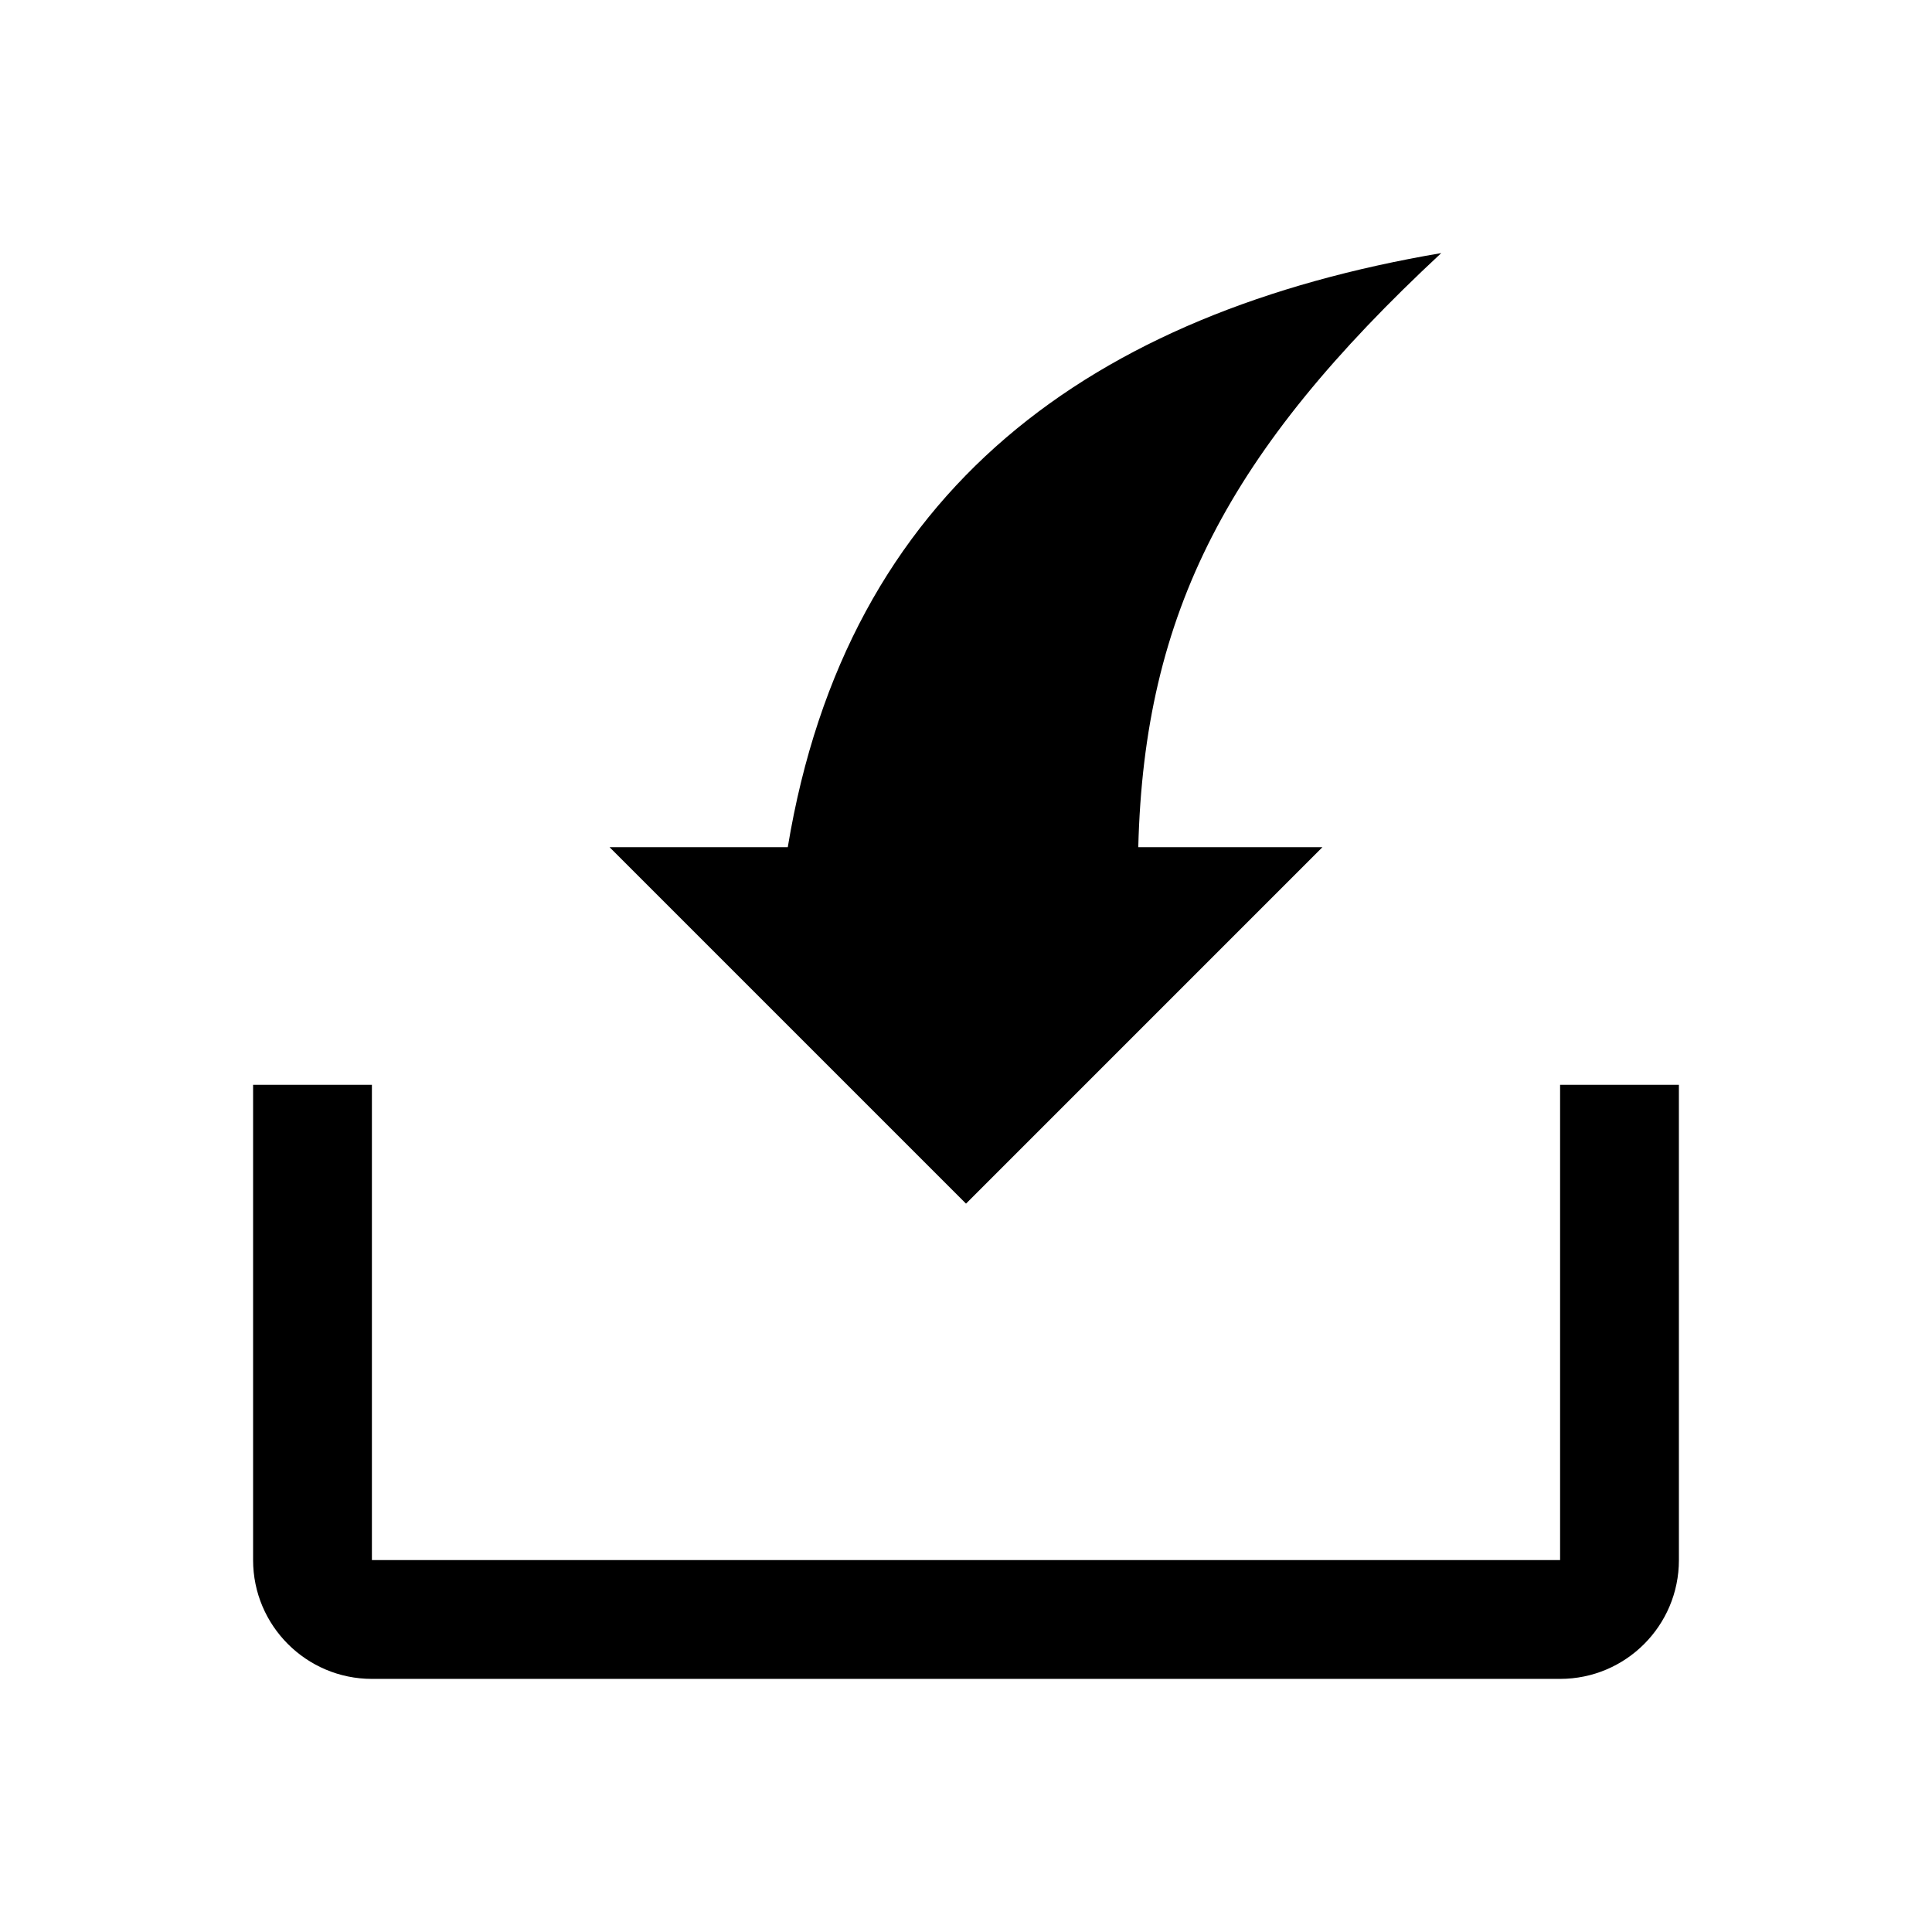
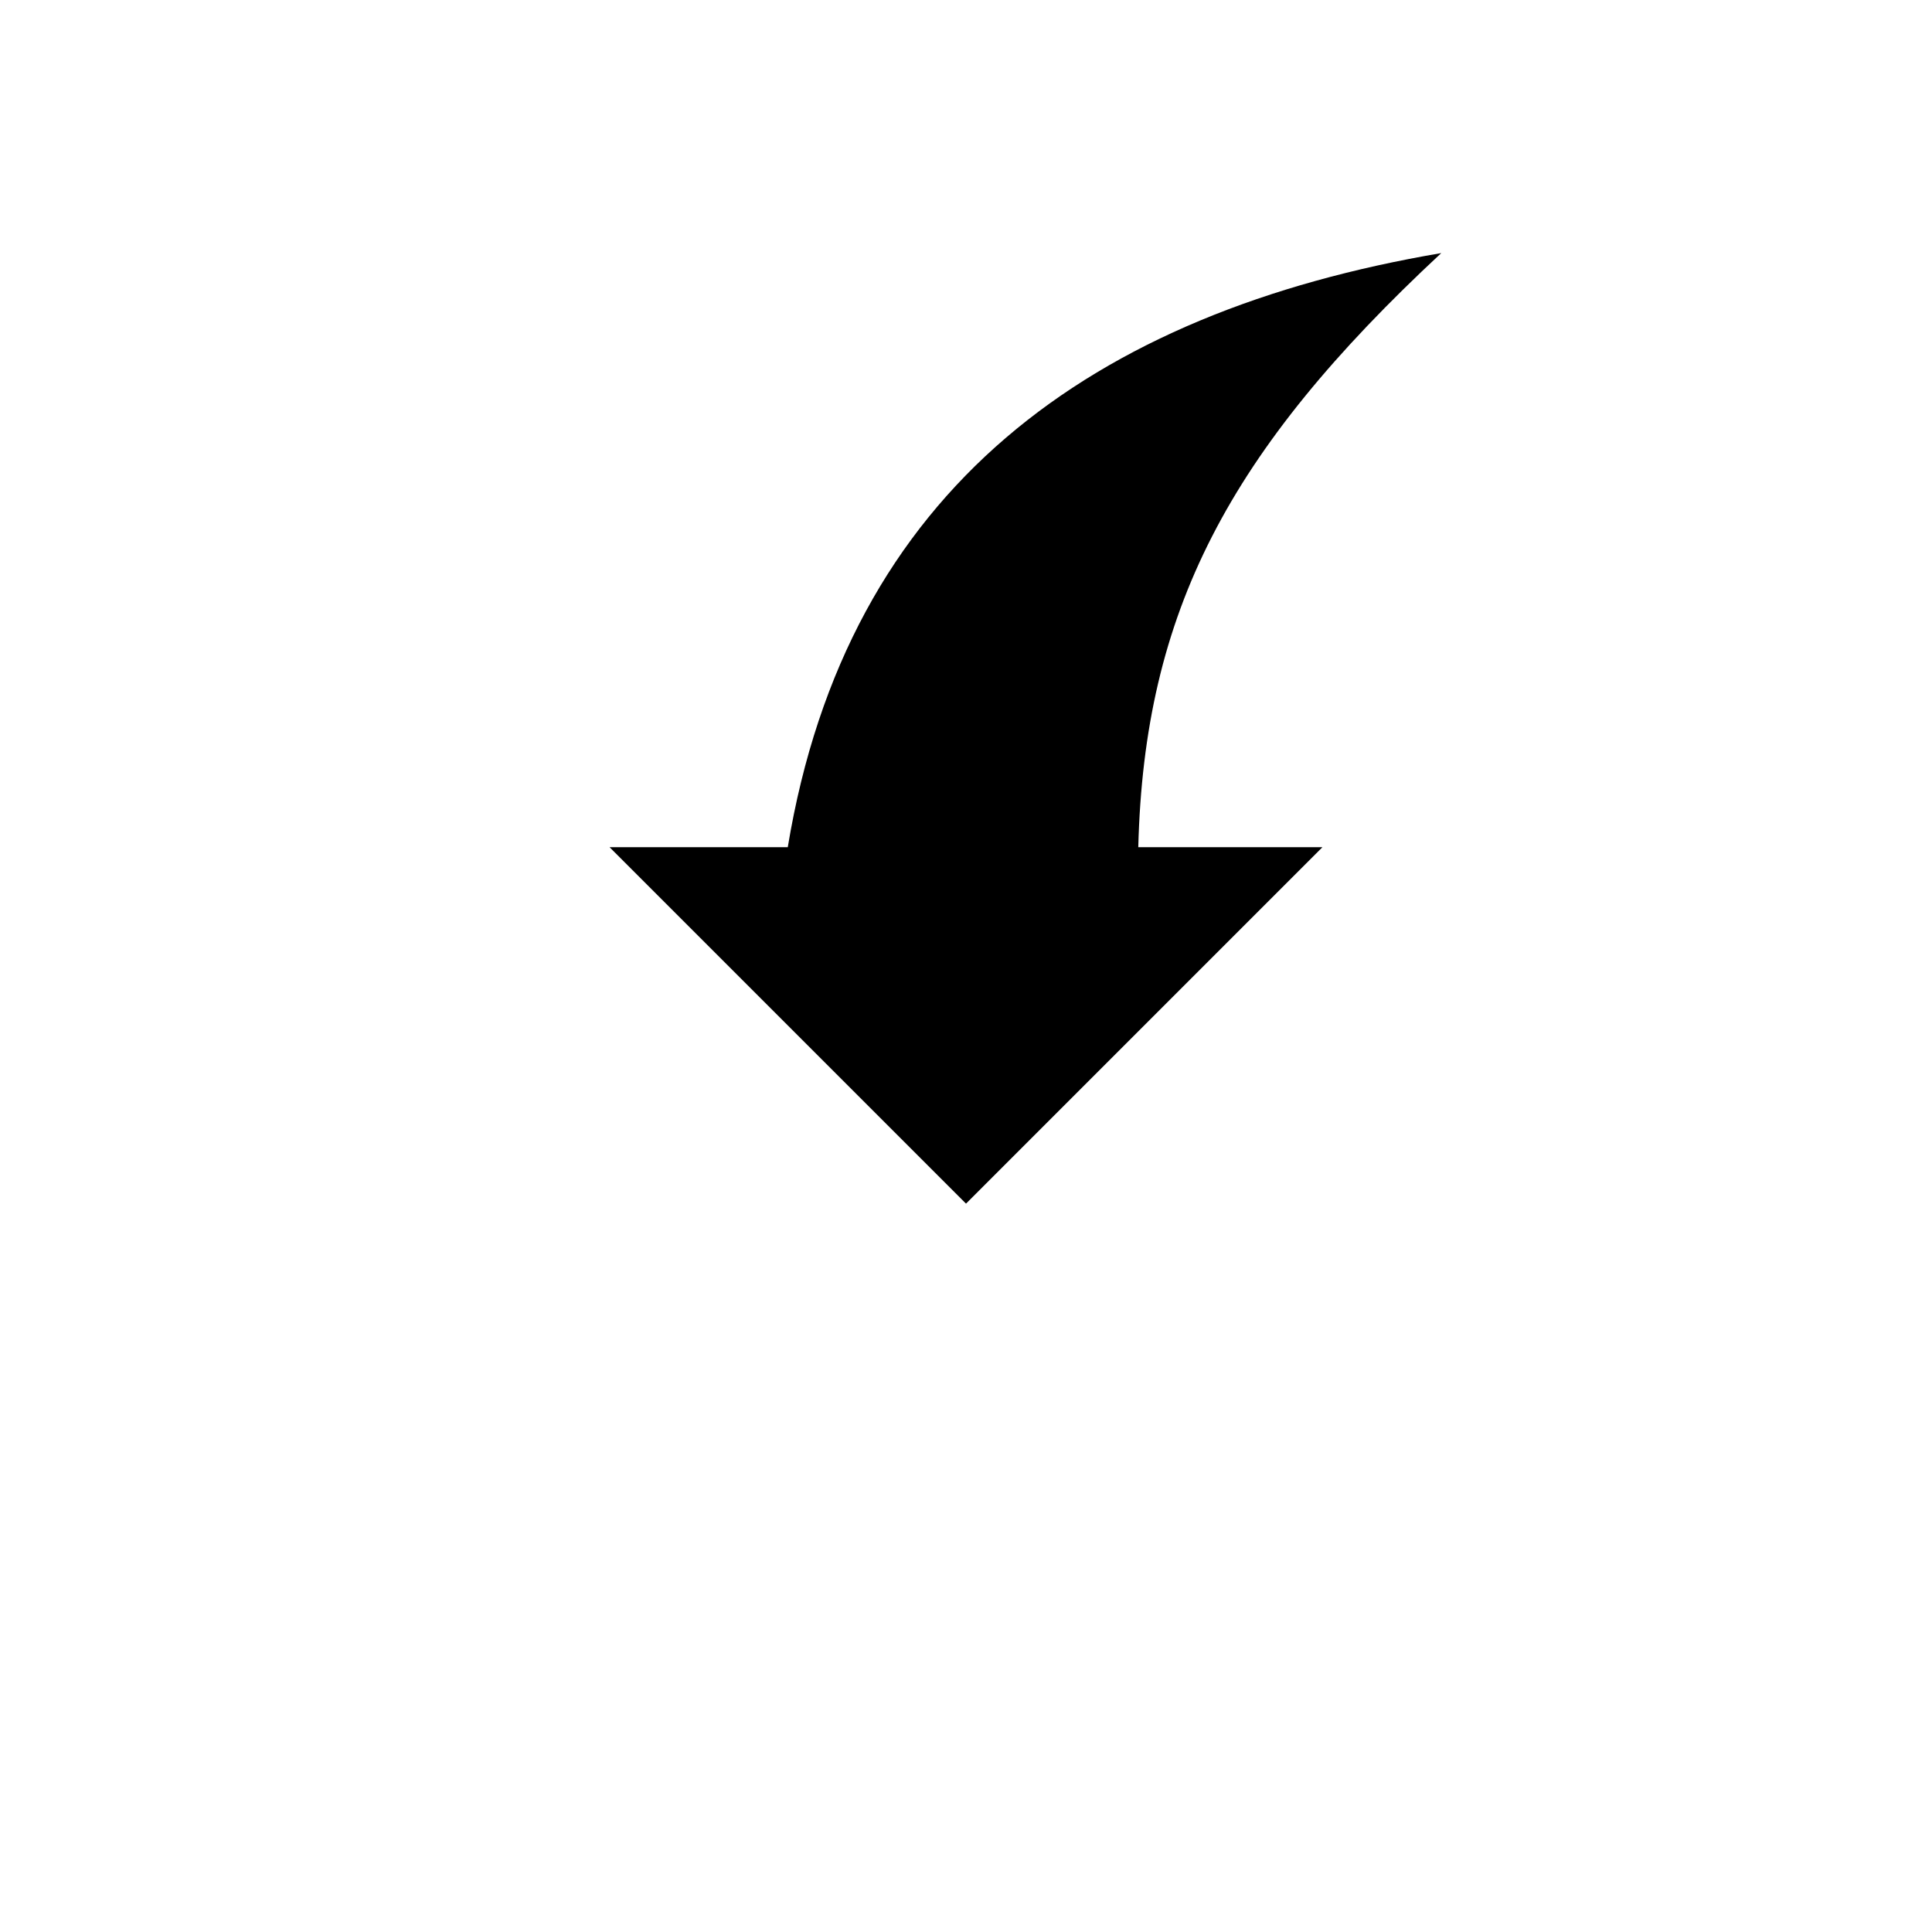
<svg xmlns="http://www.w3.org/2000/svg" fill="#000000" width="800px" height="800px" version="1.1" viewBox="144 144 512 512">
  <g>
-     <path d="m557.44 431.49v125.95l-314.88-0.004v-125.95h-31.488v125.95c0 17.383 14.137 31.488 31.488 31.488h314.88c17.383 0 31.488-14.105 31.488-31.488l-0.004-125.95z" />
    <path d="m494.46 368.51h-48.805c1.574-62.316 23.867-104.95 80.293-157.44-92.512 15.742-157.44 62.316-173.18 157.44h-47.23l94.465 94.465z" />
  </g>
</svg>